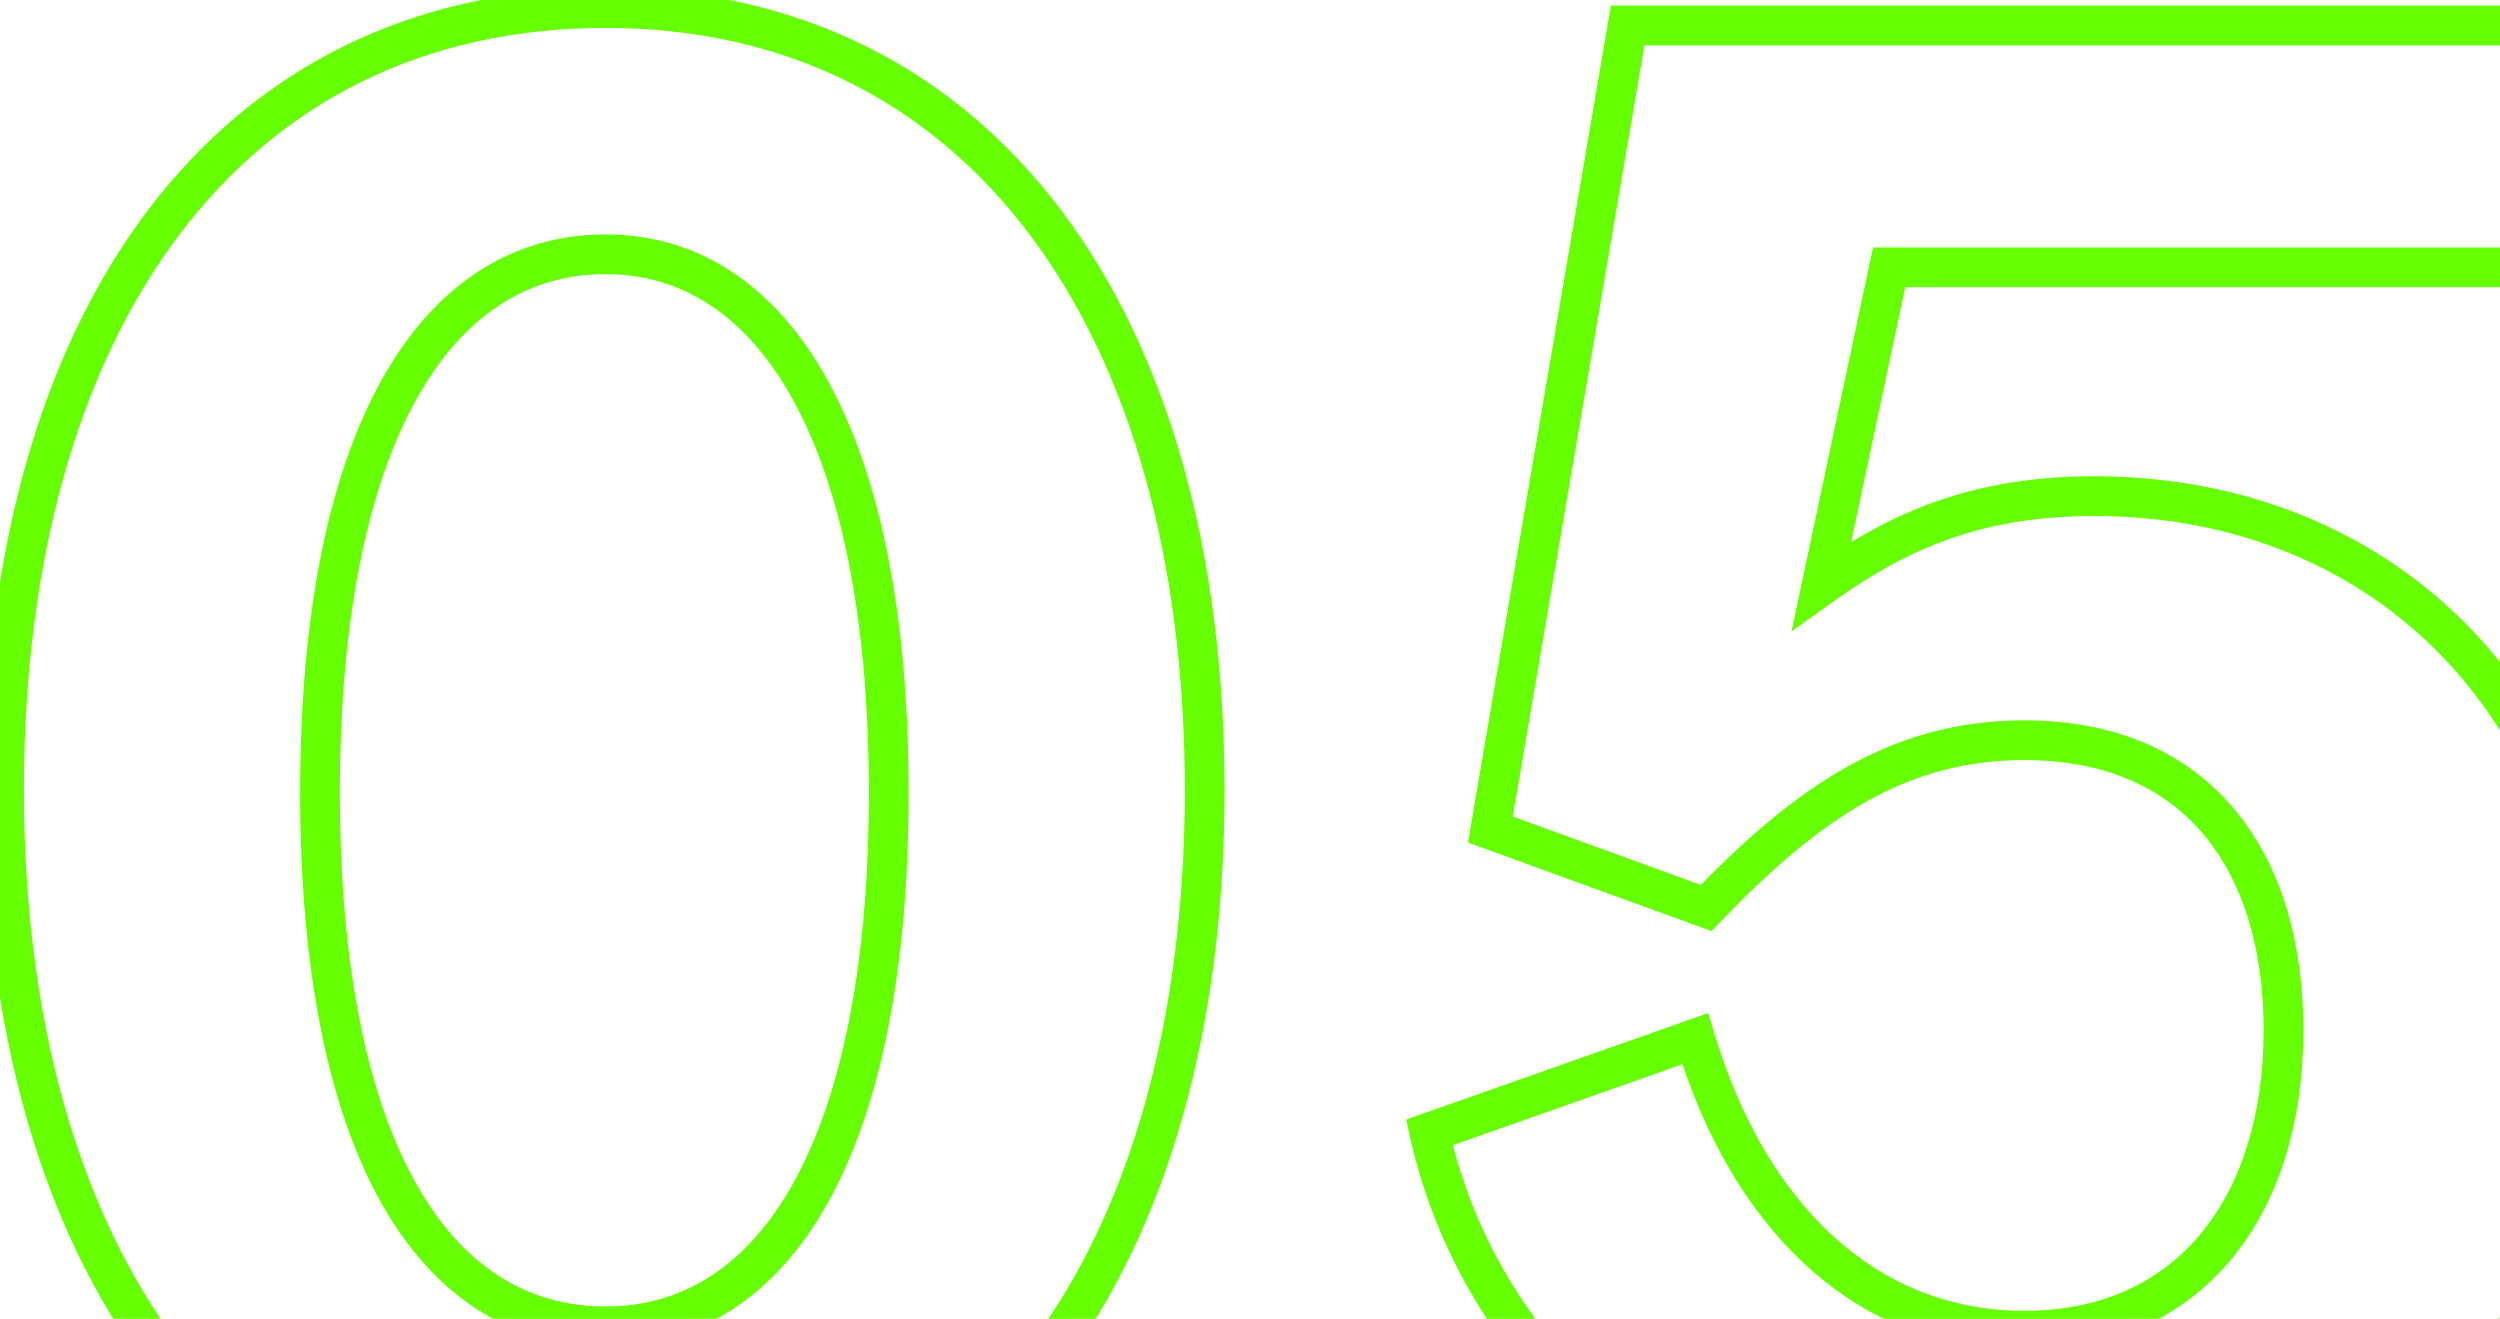
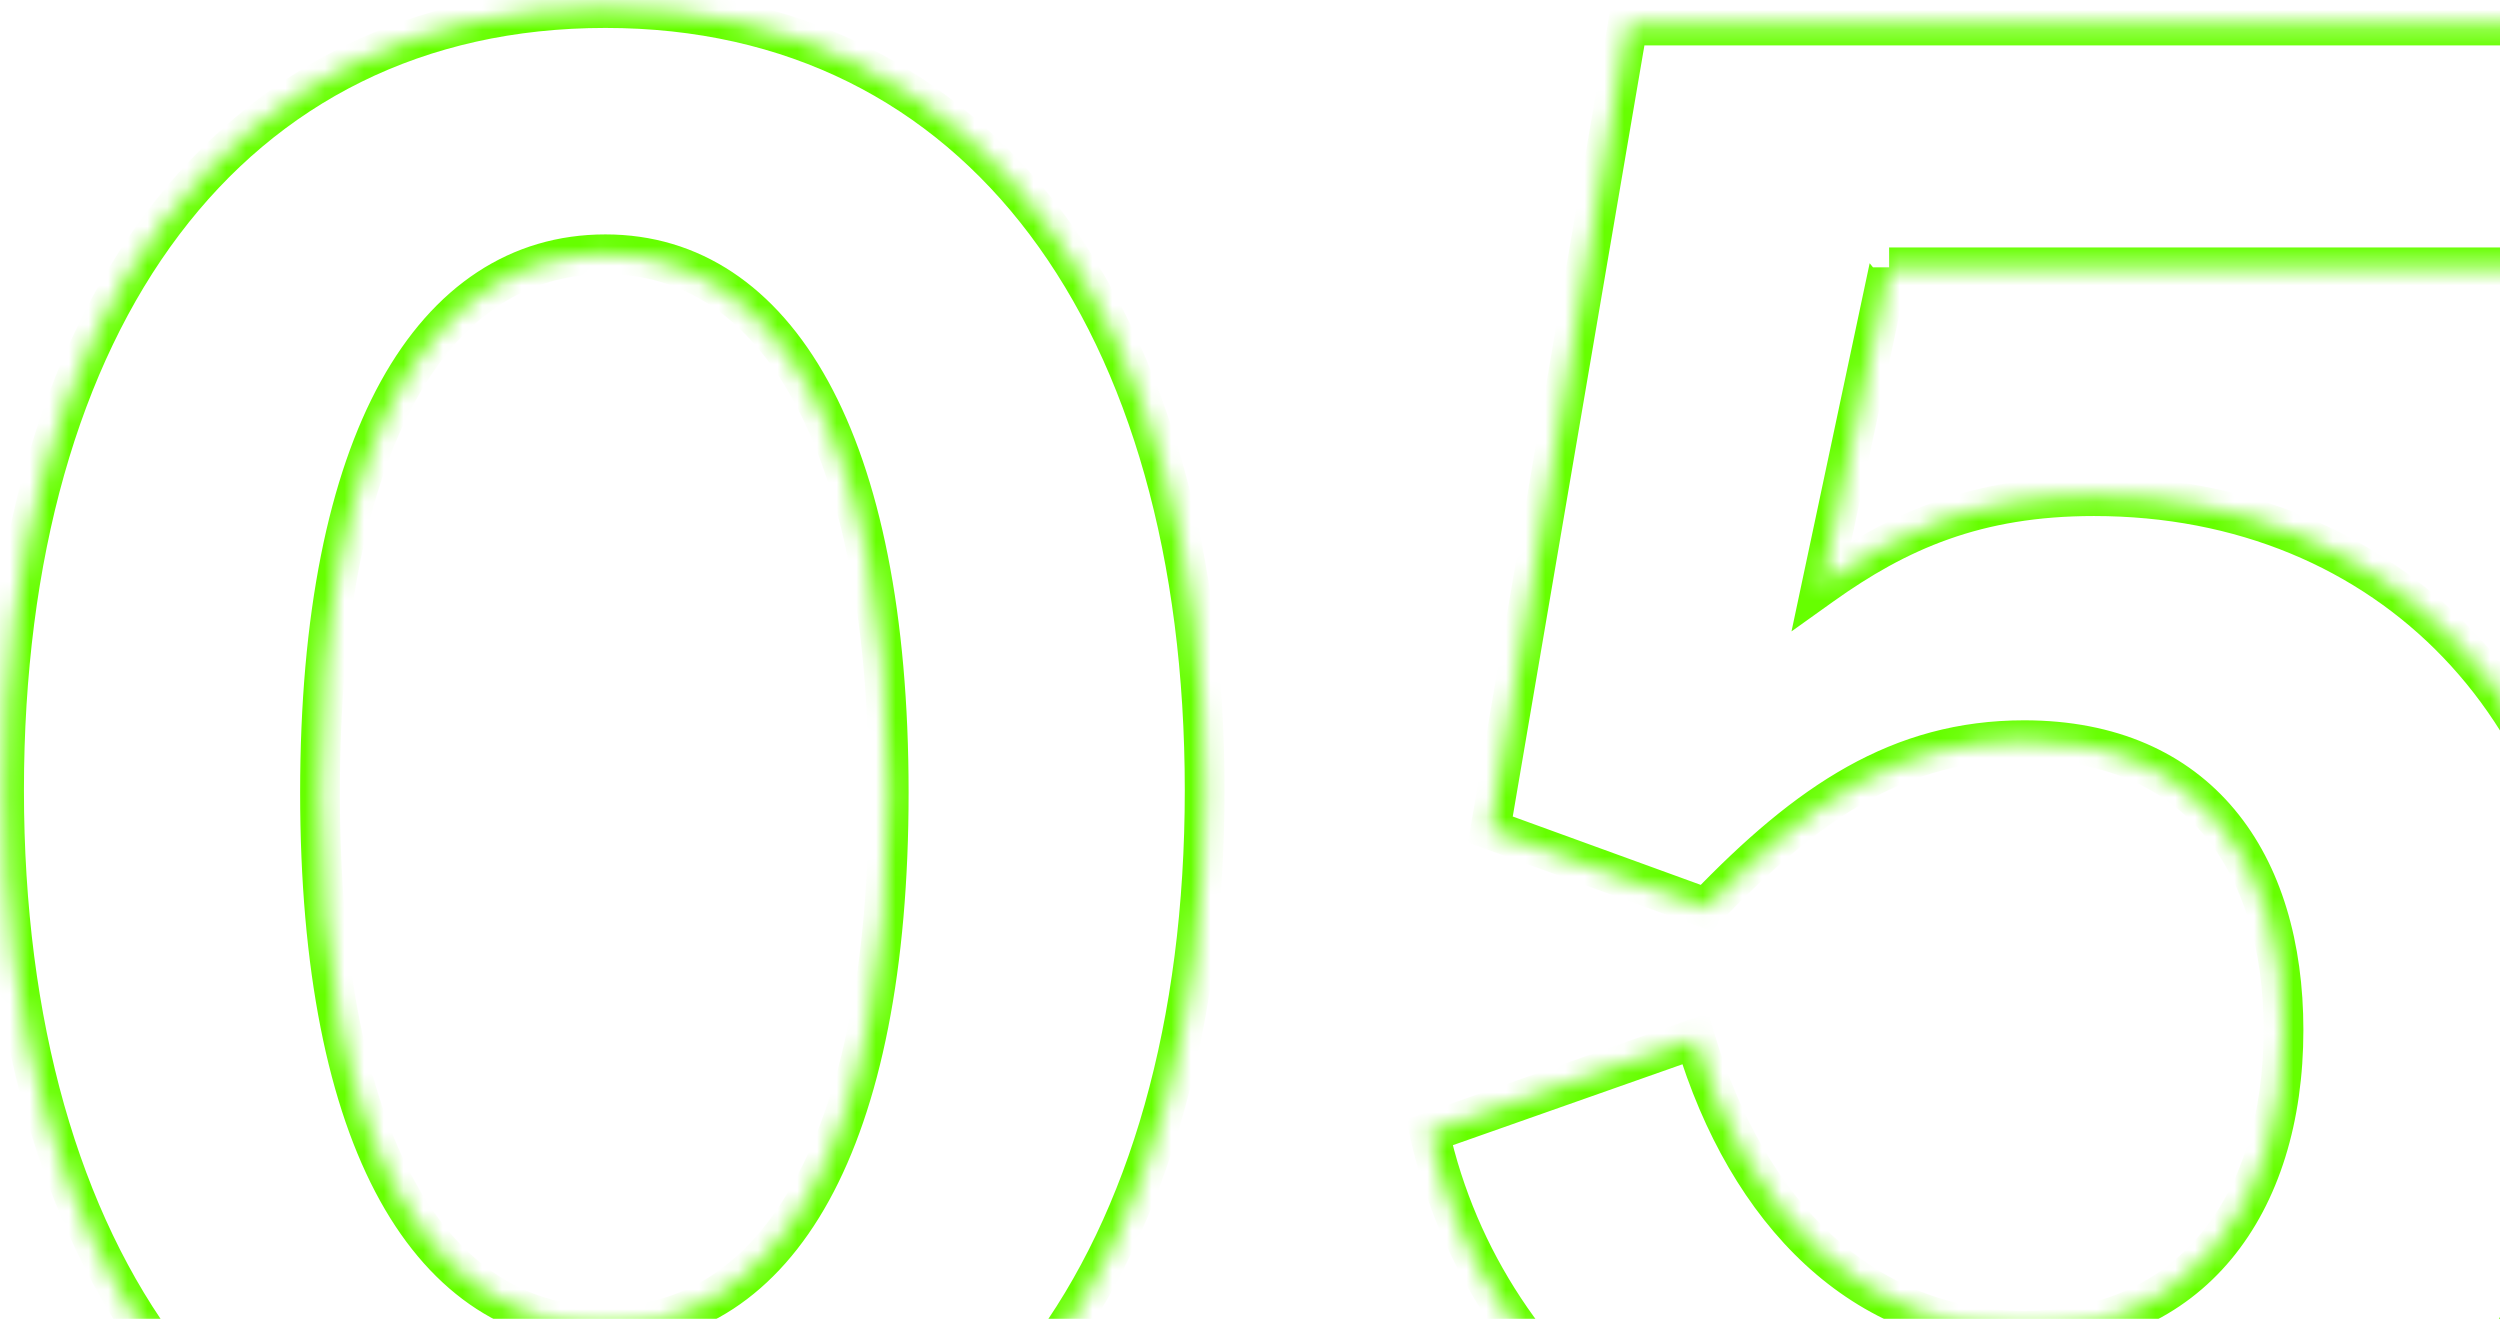
<svg xmlns="http://www.w3.org/2000/svg" width="127" height="67" viewBox="0 0 127 67" fill="none">
  <mask id="path-1-outside-1_465_2215" maskUnits="userSpaceOnUse" x="-1" y="-1" width="135" height="83" fill="black">
-     <rect fill="white" x="-1" y="-1" width="135" height="83" />
    <path d="M30.757 79.885C11.607 79.885 0.206 63.946 0.206 40.147C0.206 16.238 11.607 0.409 30.757 0.409C49.796 0.409 61.197 16.238 61.197 40.147C61.197 63.946 49.796 79.885 30.757 79.885ZM30.757 67.377C39.502 67.377 45.147 58.079 45.147 40.258C45.147 22.326 39.391 12.917 30.757 12.917C22.012 12.917 16.256 22.326 16.256 40.258C16.256 58.079 21.902 67.377 30.757 67.377ZM106.372 25.204C121.426 25.204 132.052 36.273 132.052 52.102C132.052 68.484 120.208 79.996 103.273 79.996C87.665 79.996 75.489 70.477 72.611 57.526L86.116 52.766C88.772 61.621 94.639 67.599 102.83 67.599C111.242 67.599 116.002 61.289 116.002 52.323C116.002 43.8 111.685 37.602 102.83 37.602C96.521 37.602 91.871 40.701 86.669 46.125L75.711 42.14L82.684 1.295H128.178V13.582H95.967L92.536 29.742C96.41 26.975 100.395 25.204 106.372 25.204Z" />
  </mask>
-   <path d="M30.757 78.876C21.496 78.876 14.159 75.037 9.107 68.333C4.033 61.599 1.216 51.9 1.216 40.147H-0.804C-0.804 52.194 2.08 62.364 7.494 69.549C12.931 76.764 20.868 80.895 30.757 80.895V78.876ZM1.216 40.147C1.216 28.339 4.033 18.641 9.107 11.921C14.157 5.232 21.494 1.419 30.757 1.419V-0.601C20.871 -0.601 12.932 3.501 7.495 10.704C2.08 17.876 -0.804 28.047 -0.804 40.147H1.216ZM30.757 1.419C39.963 1.419 47.273 5.23 52.31 11.92C57.37 18.64 60.187 28.339 60.187 40.147H62.207C62.207 28.046 59.323 17.876 53.923 10.705C48.5 3.503 40.59 -0.601 30.757 -0.601V1.419ZM60.187 40.147C60.187 51.9 57.371 61.599 52.309 68.334C47.271 75.039 39.961 78.876 30.757 78.876V80.895C40.593 80.895 48.502 76.762 53.924 69.548C59.323 62.363 62.207 52.194 62.207 40.147H60.187ZM30.757 68.387C35.566 68.387 39.469 65.798 42.116 60.987C44.736 56.225 46.157 49.251 46.157 40.258H44.137C44.137 49.086 42.735 55.672 40.346 60.014C37.984 64.308 34.693 66.368 30.757 66.368V68.387ZM46.157 40.258C46.157 31.207 44.708 24.18 42.075 19.378C39.419 14.533 35.519 11.908 30.757 11.908V13.927C34.629 13.927 37.923 16.006 40.304 20.349C42.708 24.734 44.137 31.377 44.137 40.258H46.157ZM30.757 11.908C25.945 11.908 22.015 14.528 19.343 19.376C16.695 24.179 15.247 31.207 15.247 40.258H17.266C17.266 31.377 18.695 24.735 21.112 20.351C23.504 16.011 26.824 13.927 30.757 13.927V11.908ZM15.247 40.258C15.247 49.251 16.667 56.226 19.302 60.99C21.965 65.803 25.898 68.387 30.757 68.387V66.368C26.761 66.368 23.443 64.302 21.07 60.012C18.669 55.672 17.266 49.087 17.266 40.258H15.247ZM72.611 57.526L72.276 56.574L71.431 56.871L71.626 57.745L72.611 57.526ZM86.116 52.766L87.083 52.476L86.779 51.462L85.78 51.814L86.116 52.766ZM86.669 46.125L86.324 47.074L86.942 47.299L87.398 46.824L86.669 46.125ZM75.711 42.14L74.715 41.97L74.573 42.801L75.365 43.089L75.711 42.14ZM82.684 1.295V0.285H81.832L81.689 1.125L82.684 1.295ZM128.178 1.295H129.188V0.285H128.178V1.295ZM128.178 13.582V14.591H129.188V13.582H128.178ZM95.967 13.582V12.572H95.149L94.979 13.372L95.967 13.582ZM92.536 29.742L91.548 29.533L91.008 32.075L93.123 30.564L92.536 29.742ZM106.372 26.214C113.642 26.214 119.792 28.881 124.128 33.415C128.466 37.952 131.043 44.417 131.043 52.102H133.062C133.062 43.958 130.326 36.974 125.587 32.019C120.846 27.061 114.156 24.194 106.372 24.194V26.214ZM131.043 52.102C131.043 60.041 128.178 66.746 123.31 71.468C118.441 76.191 111.508 78.986 103.273 78.986V81.006C111.974 81.006 119.43 78.046 124.717 72.917C130.005 67.787 133.062 60.545 133.062 52.102H131.043ZM103.273 78.986C88.078 78.986 76.36 69.739 73.597 57.307L71.626 57.745C74.619 71.215 87.253 81.006 103.273 81.006V78.986ZM72.947 58.478L86.451 53.719L85.78 51.814L72.276 56.574L72.947 58.478ZM85.148 53.056C87.879 62.159 94.029 68.609 102.83 68.609V66.589C95.248 66.589 89.665 61.084 87.083 52.476L85.148 53.056ZM102.83 68.609C107.311 68.609 110.899 66.916 113.348 63.969C115.778 61.044 117.012 56.975 117.012 52.323H114.992C114.992 56.638 113.847 60.207 111.794 62.678C109.76 65.126 106.761 66.589 102.83 66.589V68.609ZM117.012 52.323C117.012 47.905 115.894 43.968 113.512 41.119C111.107 38.242 107.513 36.592 102.83 36.592V38.611C107.002 38.611 109.994 40.06 111.962 42.414C113.952 44.794 114.992 48.219 114.992 52.323H117.012ZM102.83 36.592C96.11 36.592 91.212 39.929 85.94 45.426L87.398 46.824C92.531 41.472 96.931 38.611 102.83 38.611V36.592ZM87.014 45.176L76.056 41.191L75.365 43.089L86.324 47.074L87.014 45.176ZM76.706 42.31L83.68 1.465L81.689 1.125L74.715 41.97L76.706 42.31ZM82.684 2.305H128.178V0.285H82.684V2.305ZM127.168 1.295V13.582H129.188V1.295H127.168ZM128.178 12.572H95.967V14.591H128.178V12.572ZM94.979 13.372L91.548 29.533L93.523 29.952L96.955 13.791L94.979 13.372ZM93.123 30.564C96.862 27.893 100.646 26.214 106.372 26.214V24.194C100.144 24.194 95.958 26.057 91.949 28.921L93.123 30.564Z" fill="#66FF00" mask="url(#path-1-outside-1_465_2215)" />
+   <path d="M30.757 78.876C21.496 78.876 14.159 75.037 9.107 68.333C4.033 61.599 1.216 51.9 1.216 40.147H-0.804C-0.804 52.194 2.08 62.364 7.494 69.549C12.931 76.764 20.868 80.895 30.757 80.895V78.876ZM1.216 40.147C1.216 28.339 4.033 18.641 9.107 11.921C14.157 5.232 21.494 1.419 30.757 1.419V-0.601C20.871 -0.601 12.932 3.501 7.495 10.704C2.08 17.876 -0.804 28.047 -0.804 40.147H1.216ZM30.757 1.419C39.963 1.419 47.273 5.23 52.31 11.92C57.37 18.64 60.187 28.339 60.187 40.147H62.207C62.207 28.046 59.323 17.876 53.923 10.705C48.5 3.503 40.59 -0.601 30.757 -0.601V1.419ZM60.187 40.147C60.187 51.9 57.371 61.599 52.309 68.334C47.271 75.039 39.961 78.876 30.757 78.876V80.895C40.593 80.895 48.502 76.762 53.924 69.548C59.323 62.363 62.207 52.194 62.207 40.147H60.187ZM30.757 68.387C35.566 68.387 39.469 65.798 42.116 60.987C44.736 56.225 46.157 49.251 46.157 40.258H44.137C44.137 49.086 42.735 55.672 40.346 60.014C37.984 64.308 34.693 66.368 30.757 66.368V68.387ZM46.157 40.258C46.157 31.207 44.708 24.18 42.075 19.378C39.419 14.533 35.519 11.908 30.757 11.908V13.927C34.629 13.927 37.923 16.006 40.304 20.349C42.708 24.734 44.137 31.377 44.137 40.258H46.157ZM30.757 11.908C25.945 11.908 22.015 14.528 19.343 19.376C16.695 24.179 15.247 31.207 15.247 40.258H17.266C17.266 31.377 18.695 24.735 21.112 20.351C23.504 16.011 26.824 13.927 30.757 13.927V11.908ZM15.247 40.258C15.247 49.251 16.667 56.226 19.302 60.99C21.965 65.803 25.898 68.387 30.757 68.387V66.368C26.761 66.368 23.443 64.302 21.07 60.012C18.669 55.672 17.266 49.087 17.266 40.258H15.247ZM72.611 57.526L72.276 56.574L71.431 56.871L71.626 57.745L72.611 57.526ZM86.116 52.766L87.083 52.476L86.779 51.462L85.78 51.814L86.116 52.766ZM86.669 46.125L86.324 47.074L86.942 47.299L87.398 46.824L86.669 46.125ZM75.711 42.14L74.715 41.97L74.573 42.801L75.365 43.089L75.711 42.14ZM82.684 1.295V0.285H81.832L81.689 1.125L82.684 1.295ZM128.178 1.295H129.188V0.285H128.178V1.295ZM128.178 13.582V14.591H129.188V13.582H128.178ZM95.967 13.582H95.149L94.979 13.372L95.967 13.582ZM92.536 29.742L91.548 29.533L91.008 32.075L93.123 30.564L92.536 29.742ZM106.372 26.214C113.642 26.214 119.792 28.881 124.128 33.415C128.466 37.952 131.043 44.417 131.043 52.102H133.062C133.062 43.958 130.326 36.974 125.587 32.019C120.846 27.061 114.156 24.194 106.372 24.194V26.214ZM131.043 52.102C131.043 60.041 128.178 66.746 123.31 71.468C118.441 76.191 111.508 78.986 103.273 78.986V81.006C111.974 81.006 119.43 78.046 124.717 72.917C130.005 67.787 133.062 60.545 133.062 52.102H131.043ZM103.273 78.986C88.078 78.986 76.36 69.739 73.597 57.307L71.626 57.745C74.619 71.215 87.253 81.006 103.273 81.006V78.986ZM72.947 58.478L86.451 53.719L85.78 51.814L72.276 56.574L72.947 58.478ZM85.148 53.056C87.879 62.159 94.029 68.609 102.83 68.609V66.589C95.248 66.589 89.665 61.084 87.083 52.476L85.148 53.056ZM102.83 68.609C107.311 68.609 110.899 66.916 113.348 63.969C115.778 61.044 117.012 56.975 117.012 52.323H114.992C114.992 56.638 113.847 60.207 111.794 62.678C109.76 65.126 106.761 66.589 102.83 66.589V68.609ZM117.012 52.323C117.012 47.905 115.894 43.968 113.512 41.119C111.107 38.242 107.513 36.592 102.83 36.592V38.611C107.002 38.611 109.994 40.06 111.962 42.414C113.952 44.794 114.992 48.219 114.992 52.323H117.012ZM102.83 36.592C96.11 36.592 91.212 39.929 85.94 45.426L87.398 46.824C92.531 41.472 96.931 38.611 102.83 38.611V36.592ZM87.014 45.176L76.056 41.191L75.365 43.089L86.324 47.074L87.014 45.176ZM76.706 42.31L83.68 1.465L81.689 1.125L74.715 41.97L76.706 42.31ZM82.684 2.305H128.178V0.285H82.684V2.305ZM127.168 1.295V13.582H129.188V1.295H127.168ZM128.178 12.572H95.967V14.591H128.178V12.572ZM94.979 13.372L91.548 29.533L93.523 29.952L96.955 13.791L94.979 13.372ZM93.123 30.564C96.862 27.893 100.646 26.214 106.372 26.214V24.194C100.144 24.194 95.958 26.057 91.949 28.921L93.123 30.564Z" fill="#66FF00" mask="url(#path-1-outside-1_465_2215)" />
</svg>